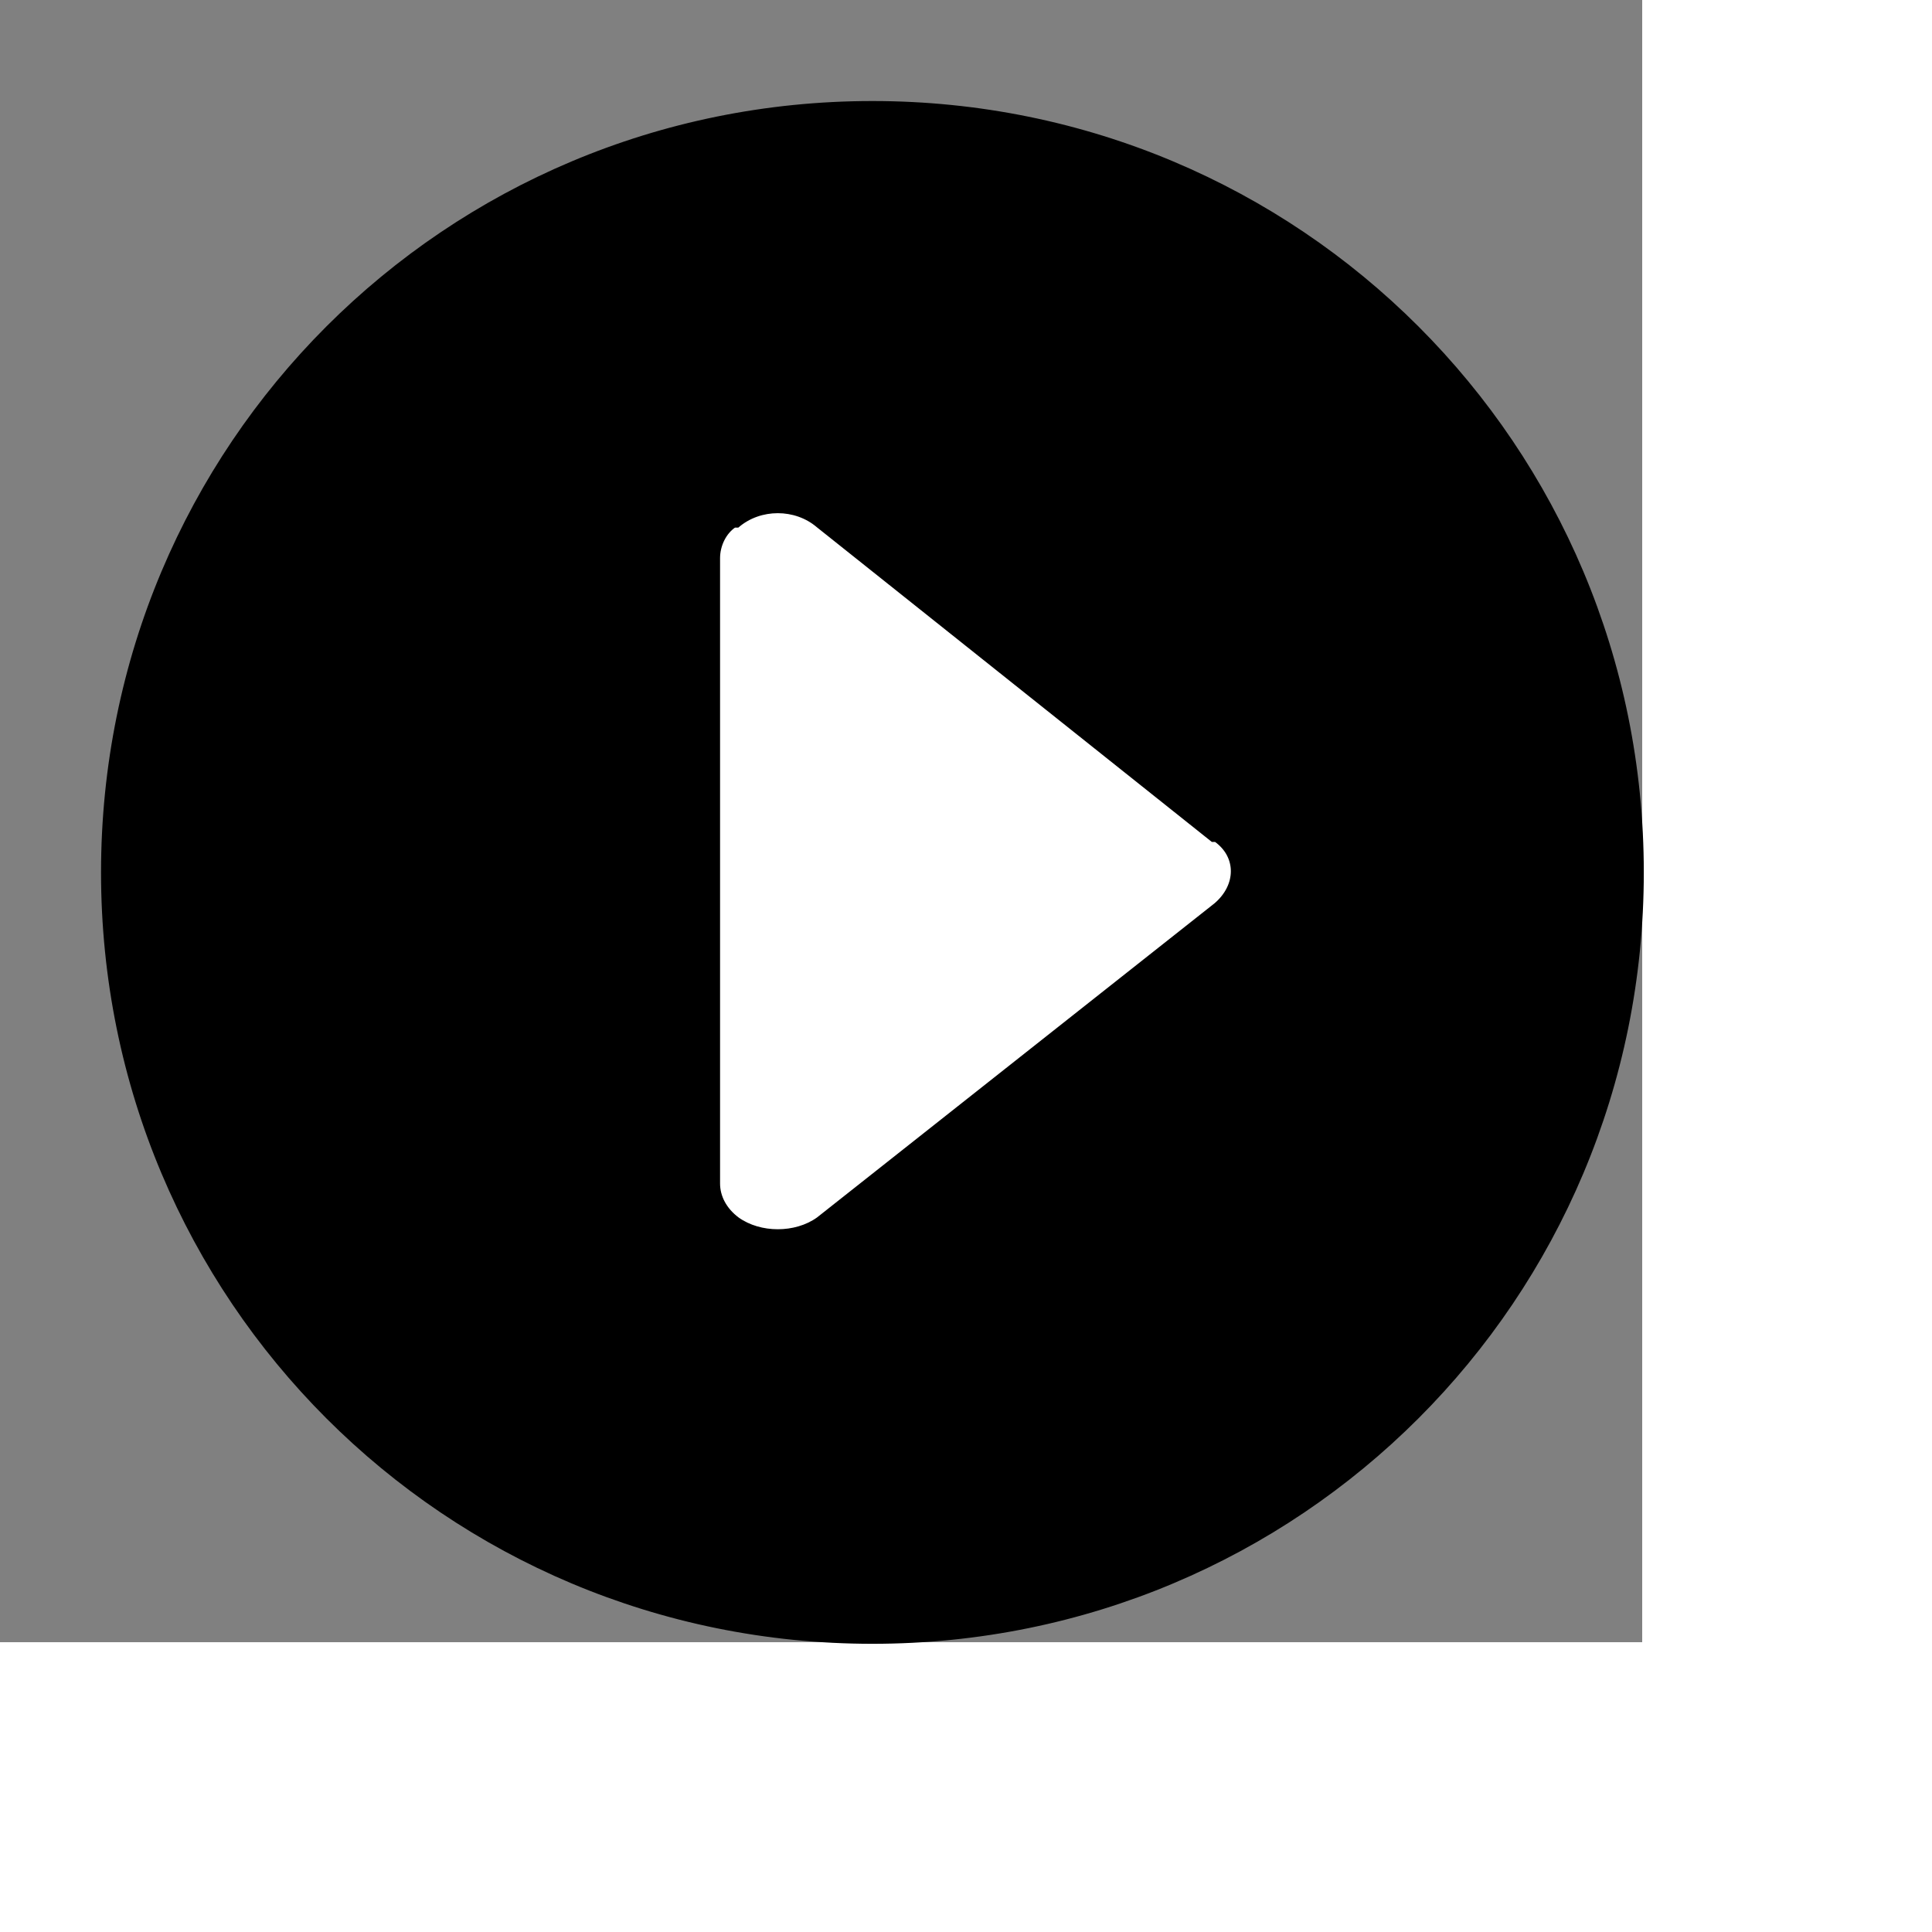
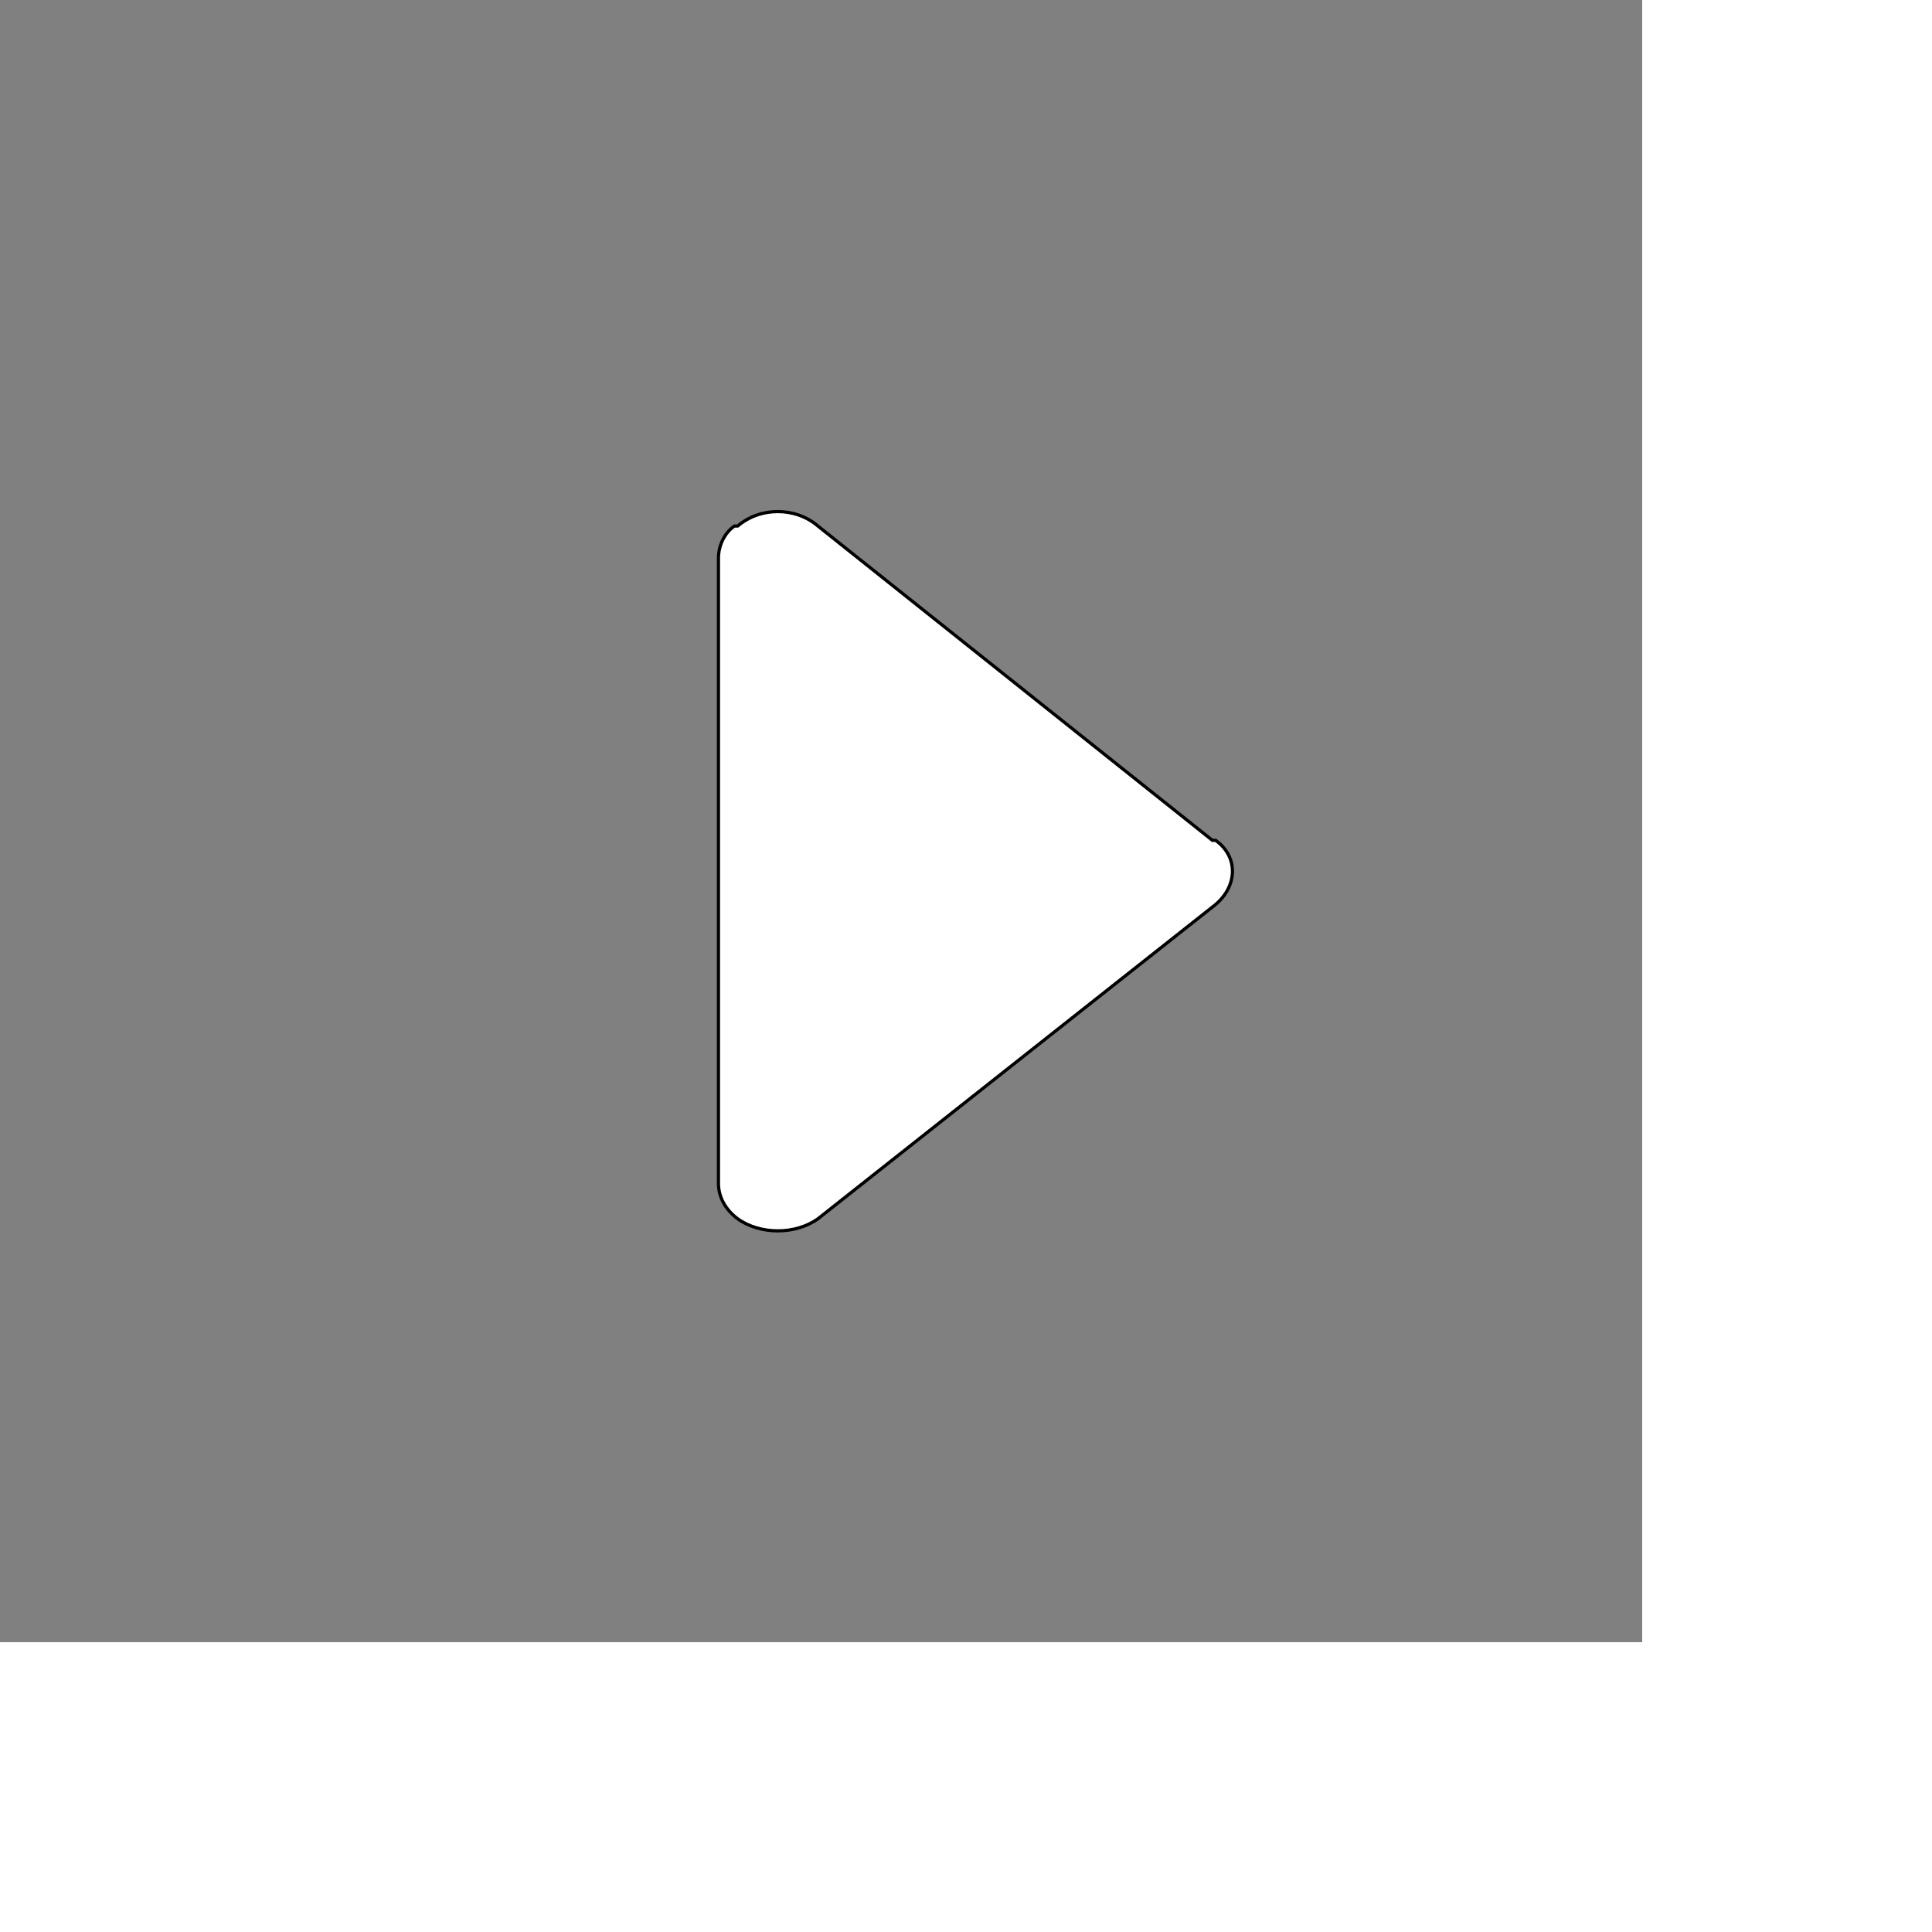
<svg xmlns="http://www.w3.org/2000/svg" id="th_ele_arrow-triangle-right-1" width="100%" height="100%" version="1.1" preserveAspectRatio="xMidYMin slice" data-uid="ele_arrow-triangle-right-1" data-keyword="ele_arrow-triangle-right-1" viewBox="0 0 512 512" transform="matrix(0.85,0,0,0.85,0,0)" data-colors="[&quot;#ffffff&quot;,&quot;#000000&quot;,&quot;#ffffff&quot;]">
  <rect x="0" y="0" width="512" height="512" fill="#808080" stroke="none" />
  <defs id="SvgjsDefs7148" fill="#ffffff" />
-   <path id="th_ele_arrow-triangle-right-1_0" d="M272 32C139 32 32 139 32 272C32 405 139 512 272 512C405 512 512 405 512 272C512 139 405 32 272 32Z " fill-rule="evenodd" fill="#000000" stroke-width="1" stroke="#000000" />
  <path id="th_ele_arrow-triangle-right-1_1" d="M379 282L255 380C248 385 237 385 230 380L230 380C226 377 224 373 224 369L224 174C224 170 226 166 229 164C229 164 230 164 230 164C237 158 248 158 255 164L378 262C378 262 379 262 379 262C386 267 386 276 379 282Z " fill-rule="evenodd" fill="#ffffff" stroke-width="1" stroke="#000000" />
</svg>